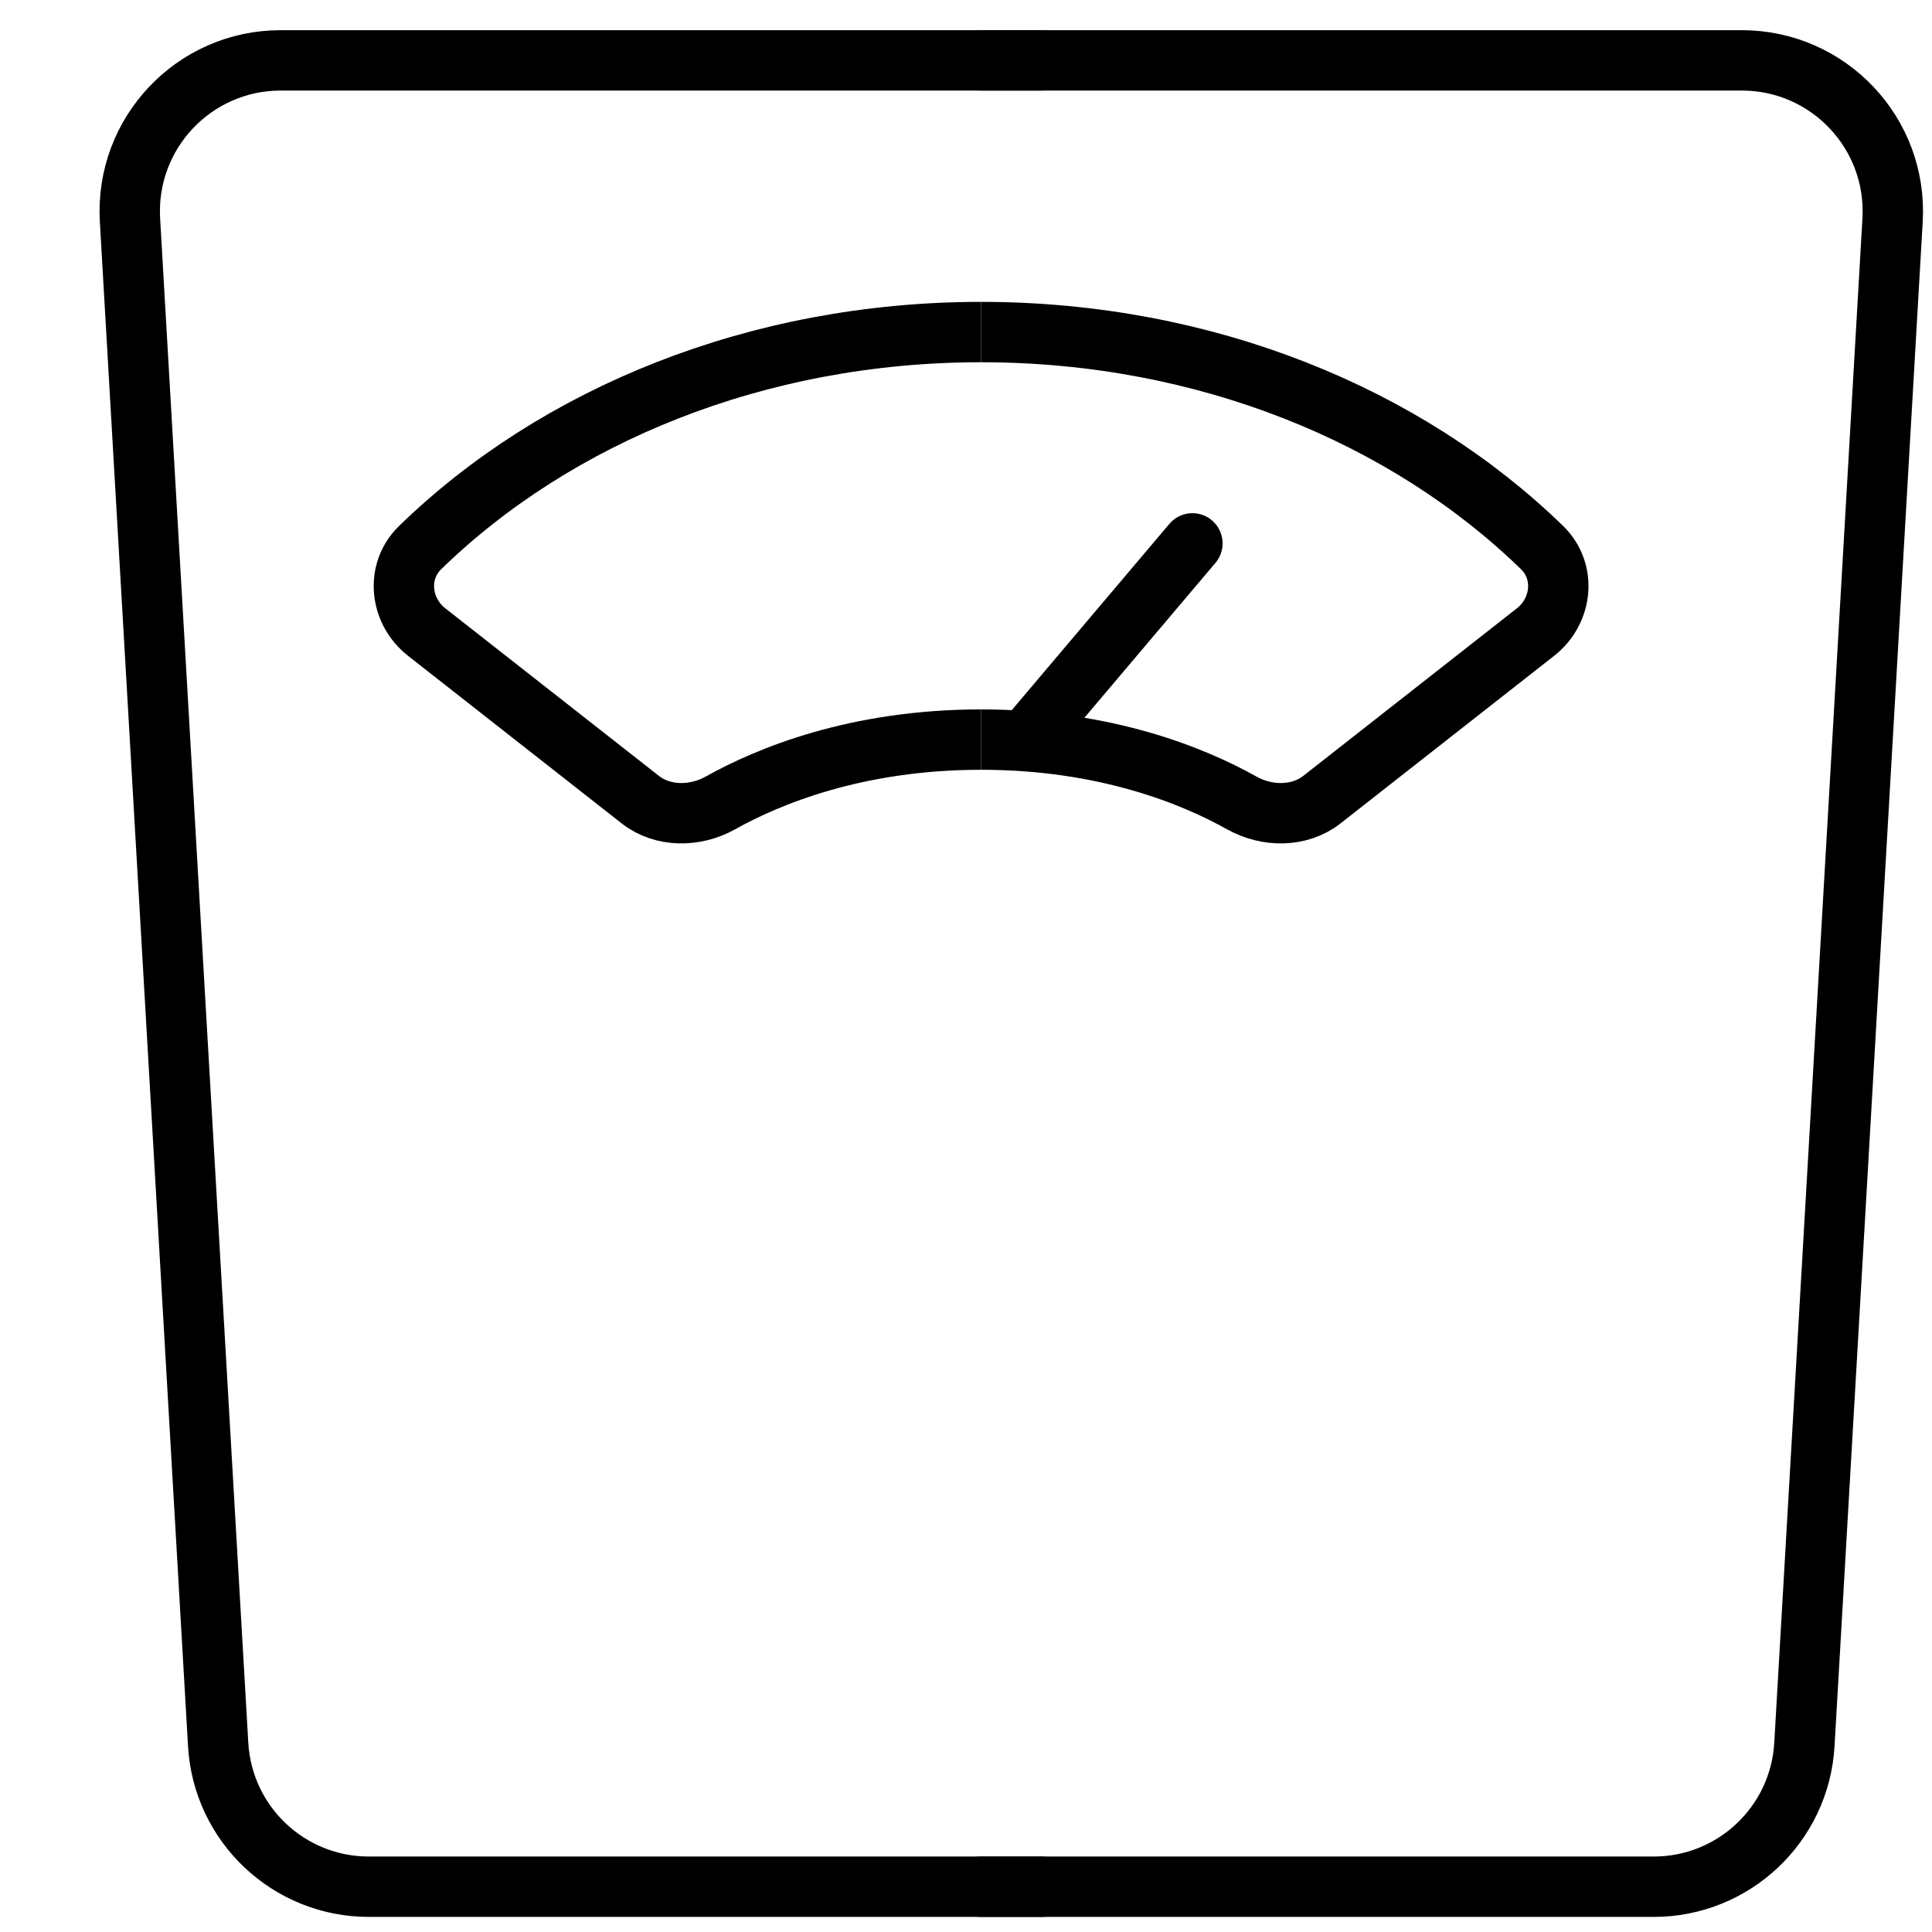
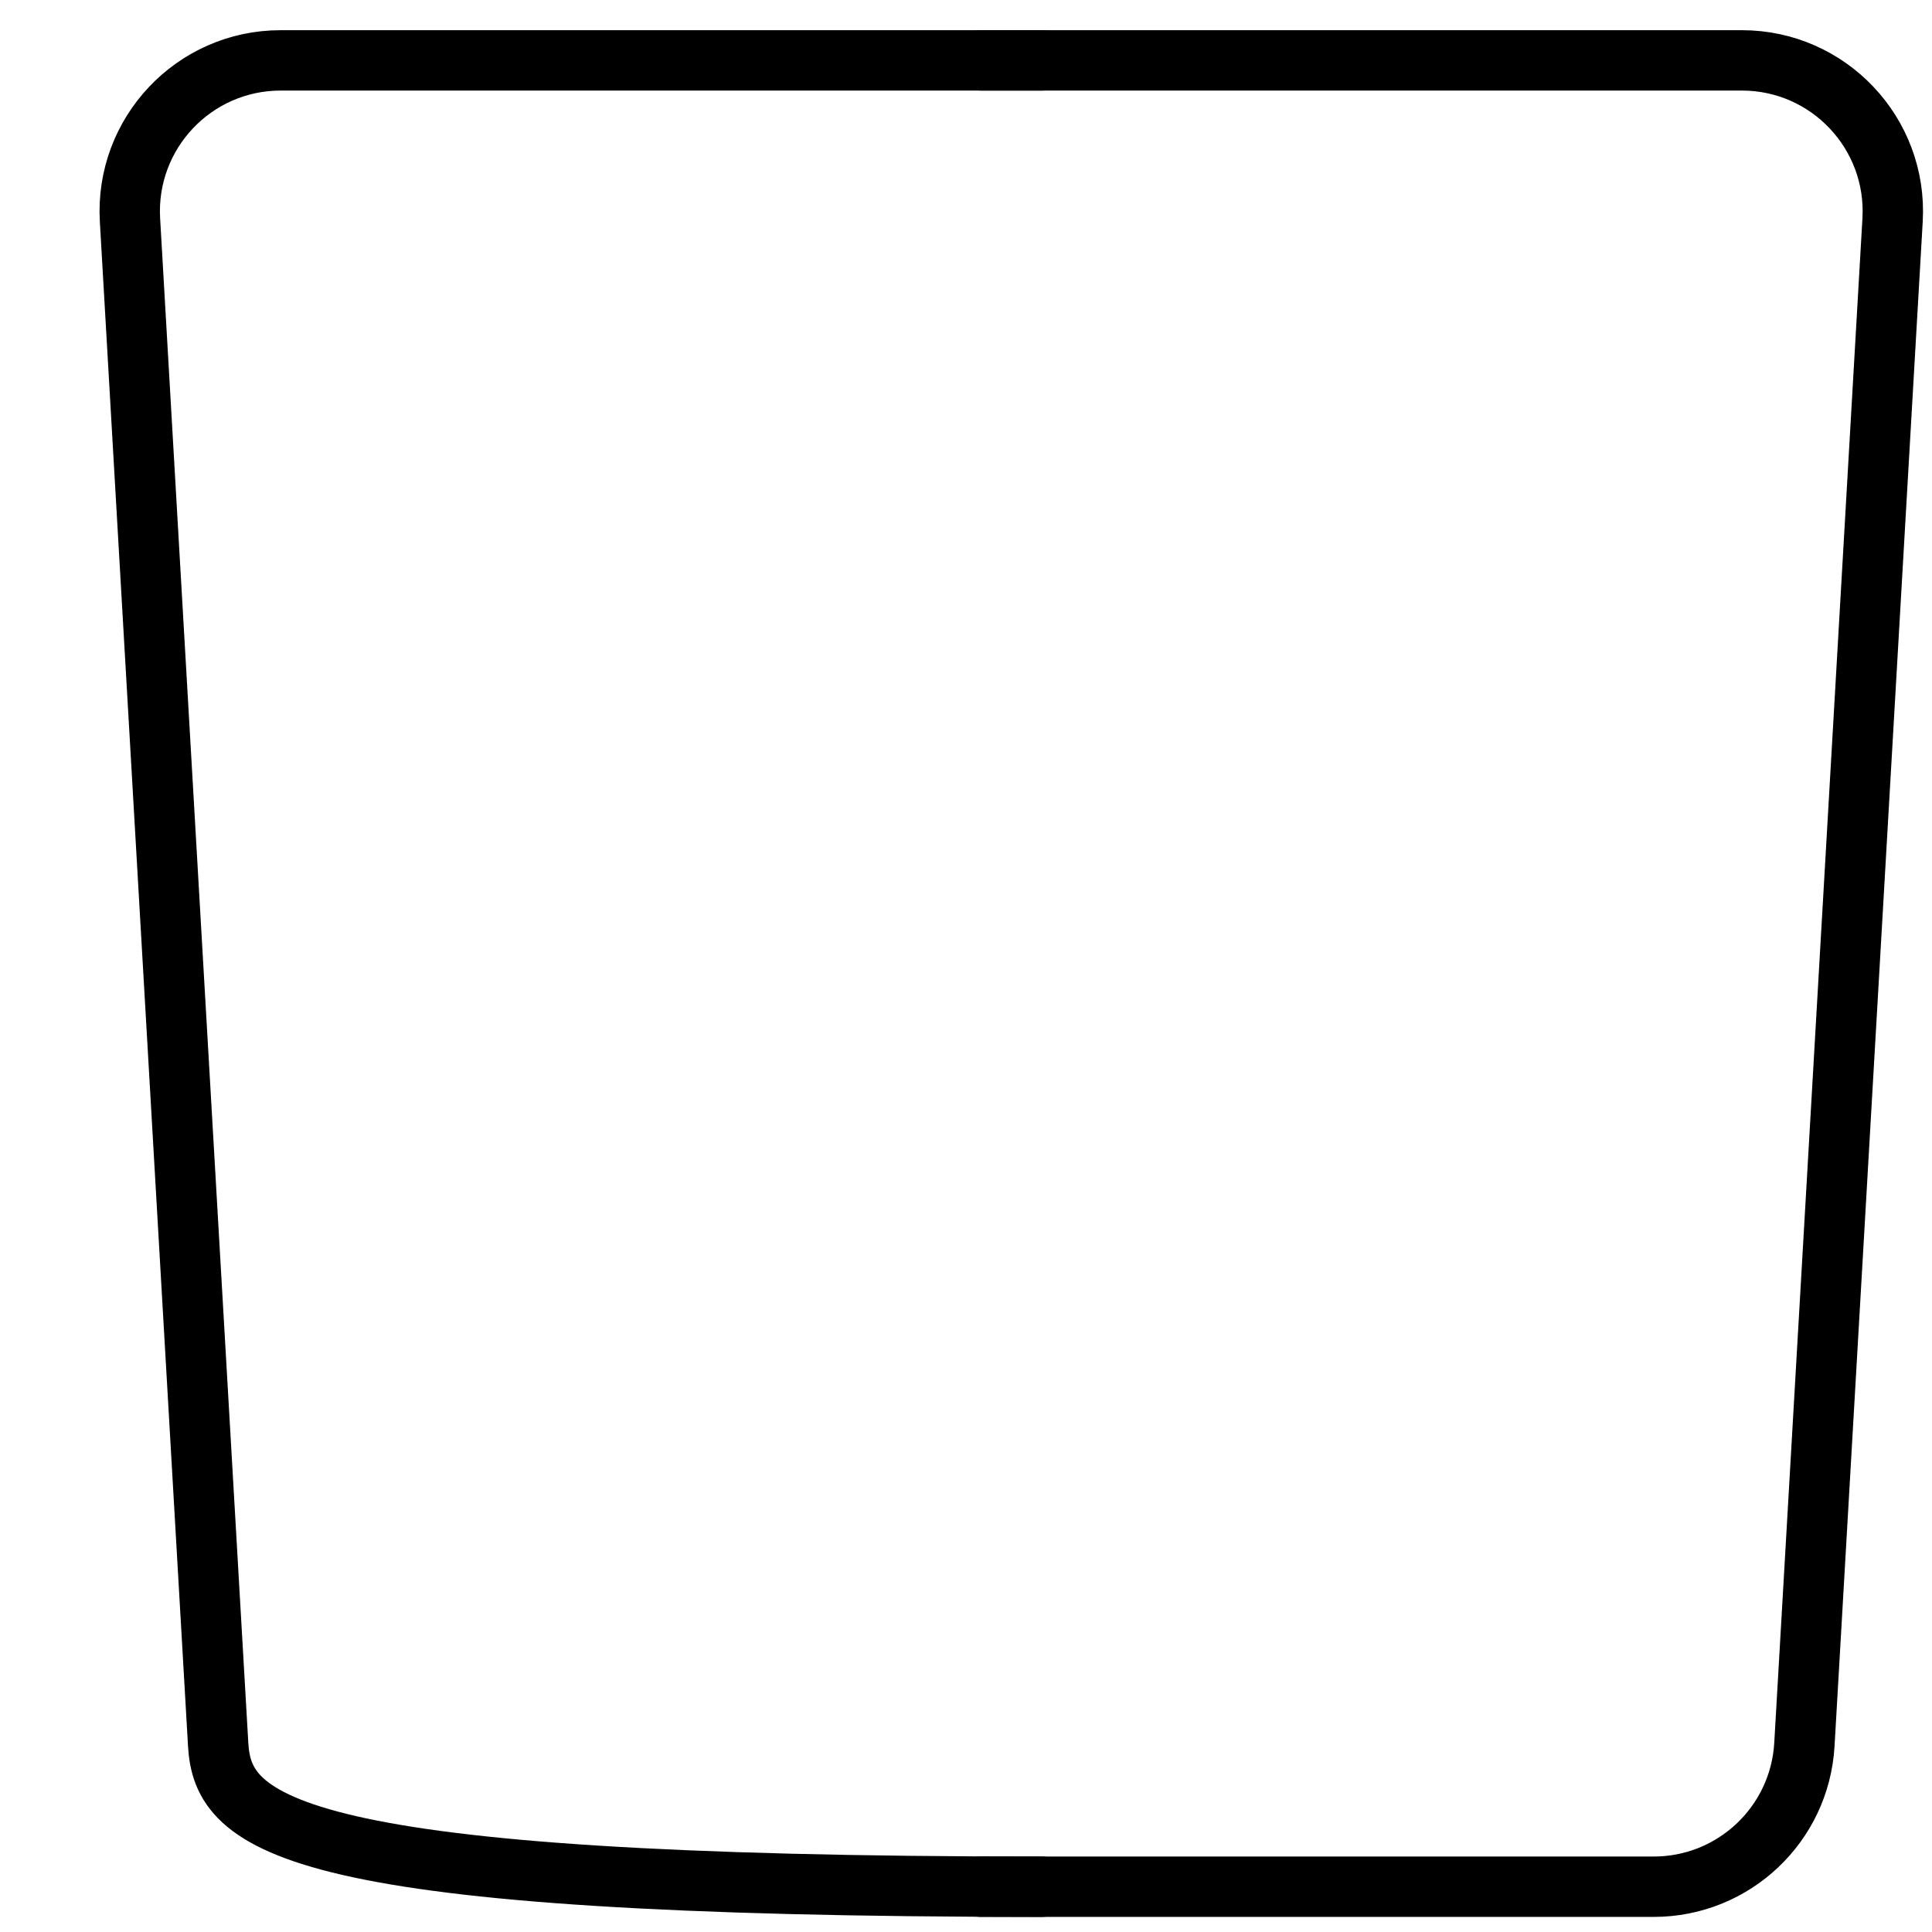
<svg xmlns="http://www.w3.org/2000/svg" width="64" height="64" viewBox="0 0 64 64" fill="none">
  <path d="M32.5 62.5H54.781C57.43 62.5 59.62 60.434 59.773 57.789L62.694 7.289C62.86 4.419 60.577 2 57.702 2H32.5" stroke="black" stroke-width="2" stroke-linecap="round" stroke-linejoin="round" />
-   <path d="M34.5 62.5H12.219C9.57 62.5 7.38 60.434 7.227 57.789L4.306 7.289C4.14 4.419 6.423 2 9.298 2H34.5" stroke="black" stroke-width="2" stroke-linecap="round" stroke-linejoin="round" />
-   <path d="M32.5 11C25.069 11 18.41 13.768 13.917 18.14C13.104 18.93 13.242 20.238 14.134 20.938L21.209 26.488C21.96 27.076 23.033 27.064 23.865 26.598C25.443 25.715 28.364 24.5 32.5 24.5" stroke="black" stroke-width="2" stroke-linejoin="round" />
-   <path d="M32.5 11C39.931 11 46.59 13.768 51.083 18.14C51.896 18.93 51.758 20.238 50.866 20.938L43.791 26.488C43.04 27.076 41.967 27.064 41.135 26.598C39.557 25.715 36.636 24.5 32.5 24.5" stroke="black" stroke-width="2" stroke-linejoin="round" />
-   <path d="M34 24.5L39.5 18" stroke="black" stroke-width="2" stroke-linecap="round" stroke-linejoin="round" />
+   <path d="M34.5 62.5C9.57 62.5 7.38 60.434 7.227 57.789L4.306 7.289C4.14 4.419 6.423 2 9.298 2H34.5" stroke="black" stroke-width="2" stroke-linecap="round" stroke-linejoin="round" />
</svg>